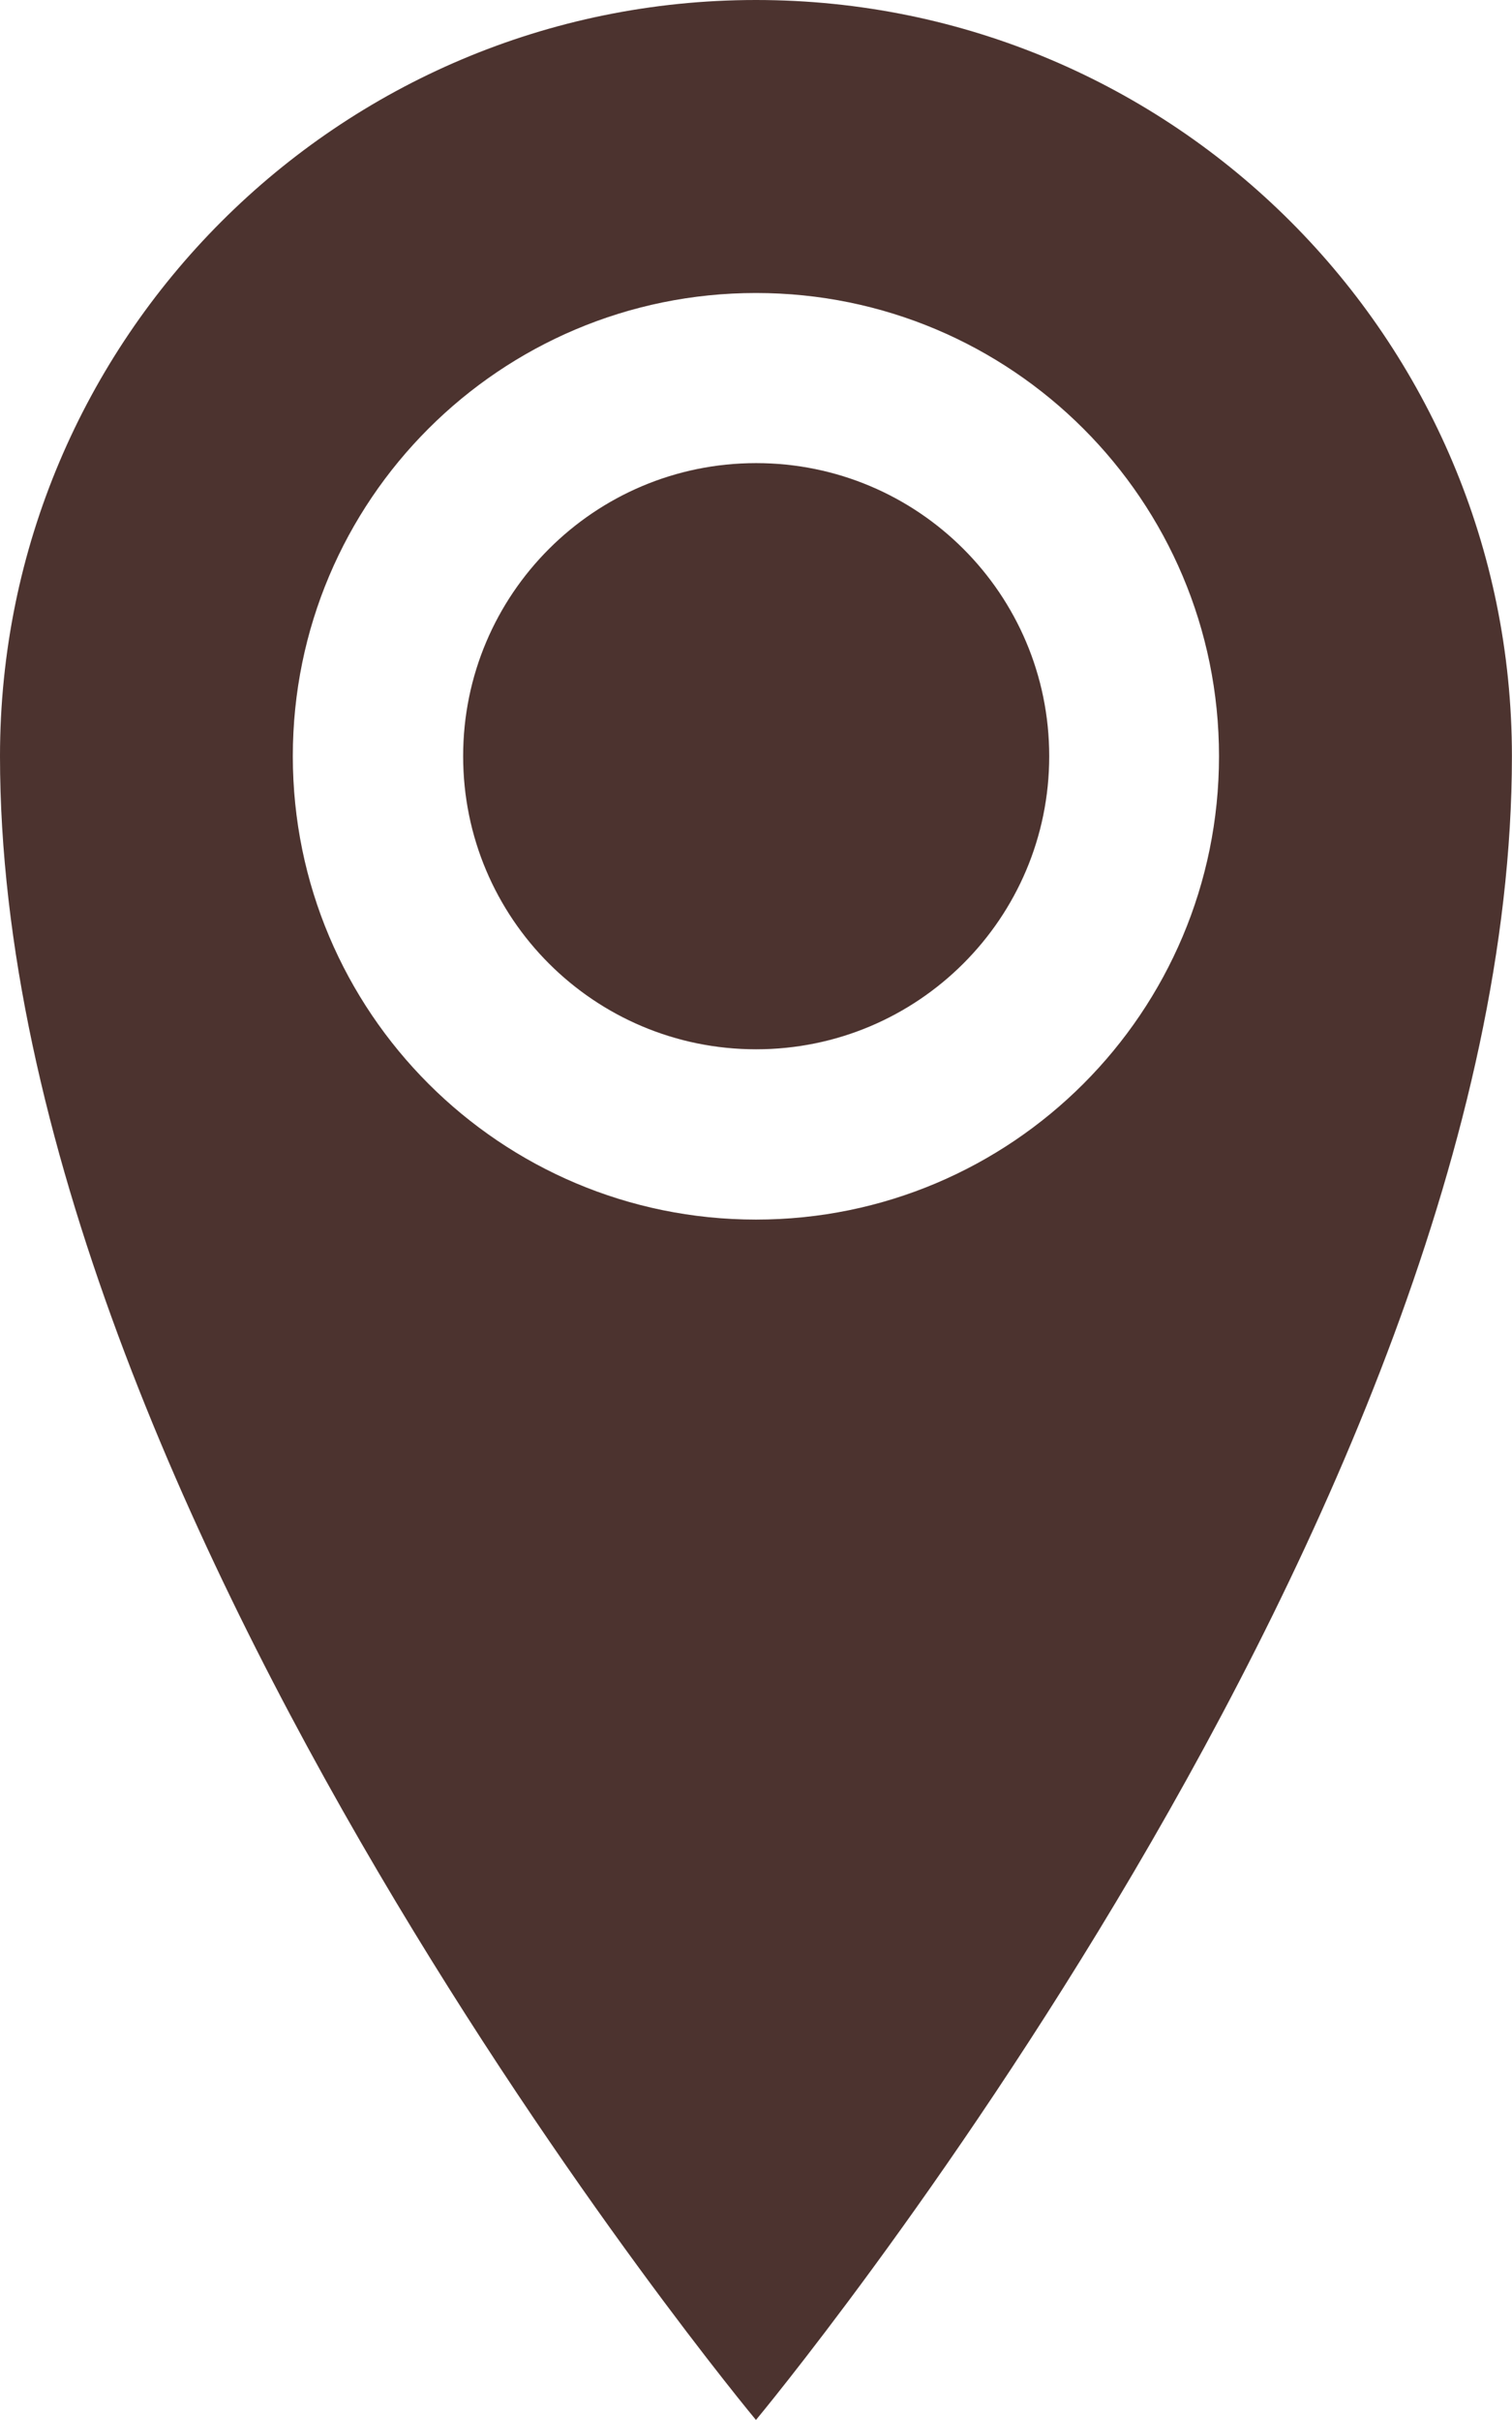
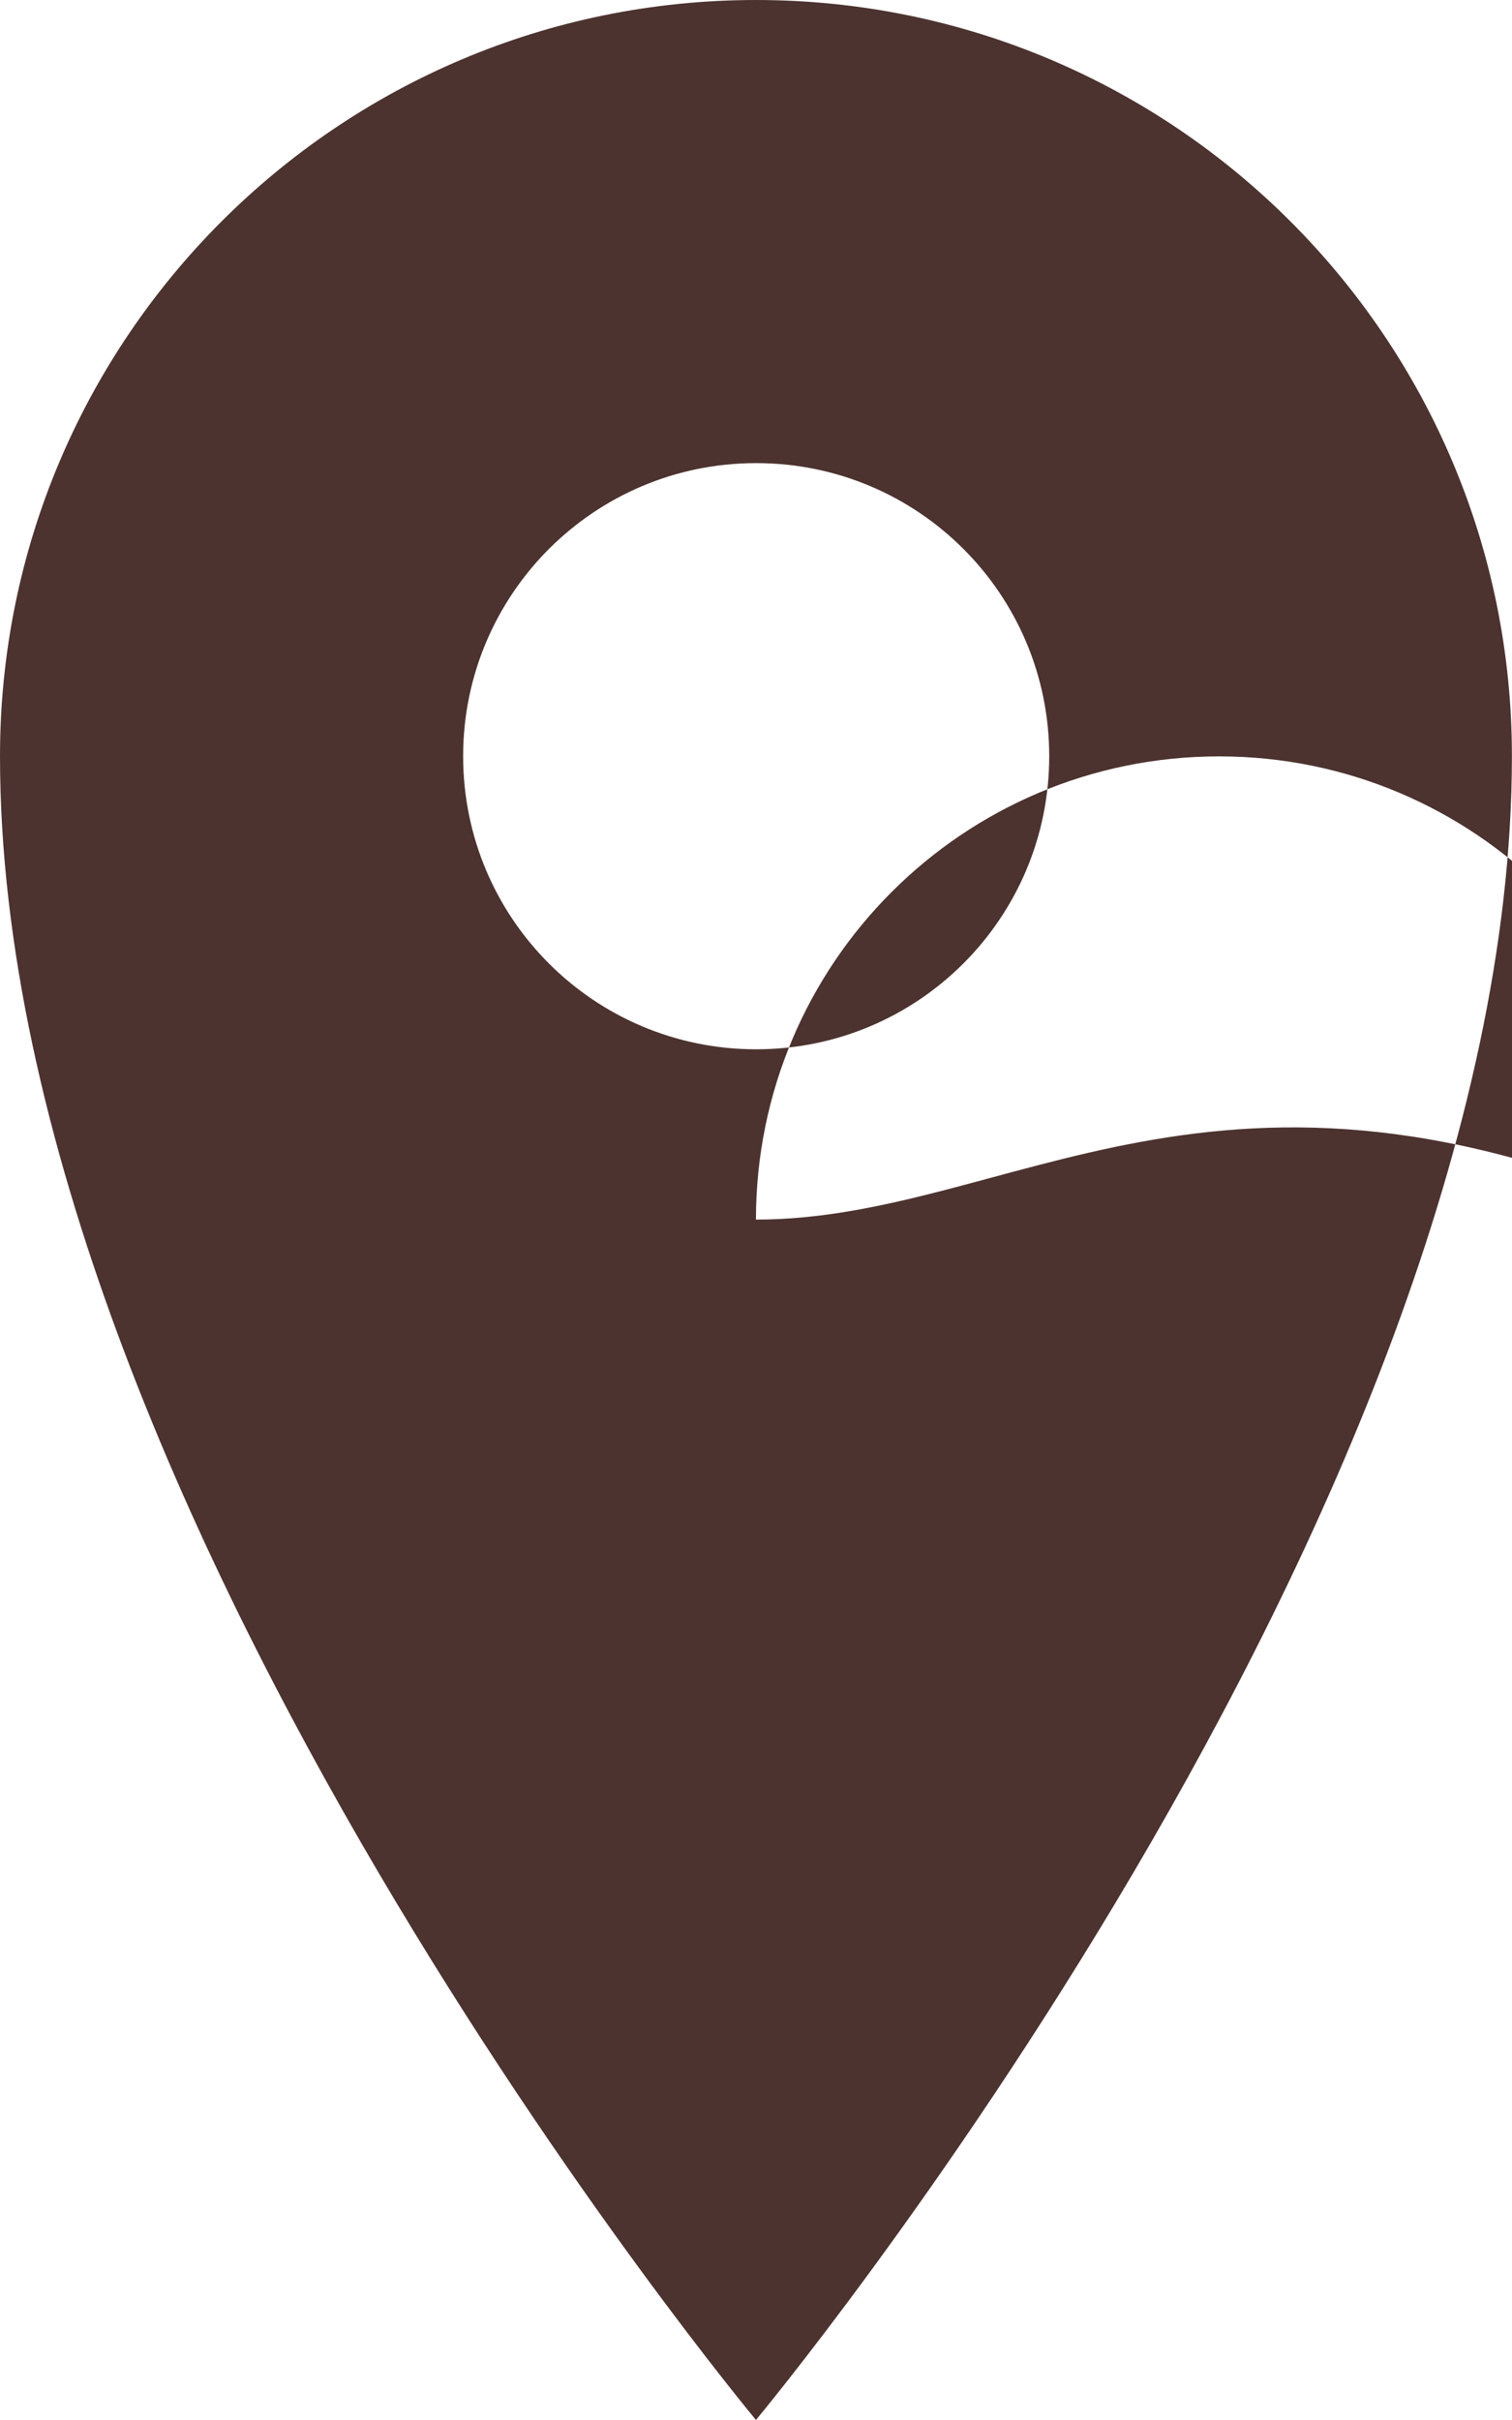
<svg xmlns="http://www.w3.org/2000/svg" version="1.1" id="Calque_1" x="0px" y="0px" width="16.849px" height="26.958px" viewBox="0 0 16.849 26.958" style="enable-background:new 0 0 16.849 26.958;" xml:space="preserve">
-   <path style="fill:#4C332F;" d="M8.424,0C3.772,0,0,3.773,0,8.424c0,8.425,8.424,18.534,8.424,18.534s8.424-10.108,8.424-18.534  C16.849,3.773,13.078,0,8.424,0 M8.424,13.586c-2.849,0-5.161-2.312-5.161-5.162c0-2.85,2.31-5.16,5.161-5.16  c2.85,0,5.16,2.31,5.16,5.16C13.584,11.275,11.274,13.586,8.424,13.586 M5.161,8.424c0-1.803,1.461-3.265,3.265-3.265  c1.805,0,3.266,1.461,3.266,3.265c0,1.803-1.461,3.265-3.266,3.265C6.622,11.689,5.161,10.229,5.161,8.424" />
+   <path style="fill:#4C332F;" d="M8.424,0C3.772,0,0,3.773,0,8.424c0,8.425,8.424,18.534,8.424,18.534s8.424-10.108,8.424-18.534  C16.849,3.773,13.078,0,8.424,0 M8.424,13.586c0-2.85,2.31-5.16,5.161-5.16  c2.85,0,5.16,2.31,5.16,5.16C13.584,11.275,11.274,13.586,8.424,13.586 M5.161,8.424c0-1.803,1.461-3.265,3.265-3.265  c1.805,0,3.266,1.461,3.266,3.265c0,1.803-1.461,3.265-3.266,3.265C6.622,11.689,5.161,10.229,5.161,8.424" />
</svg>